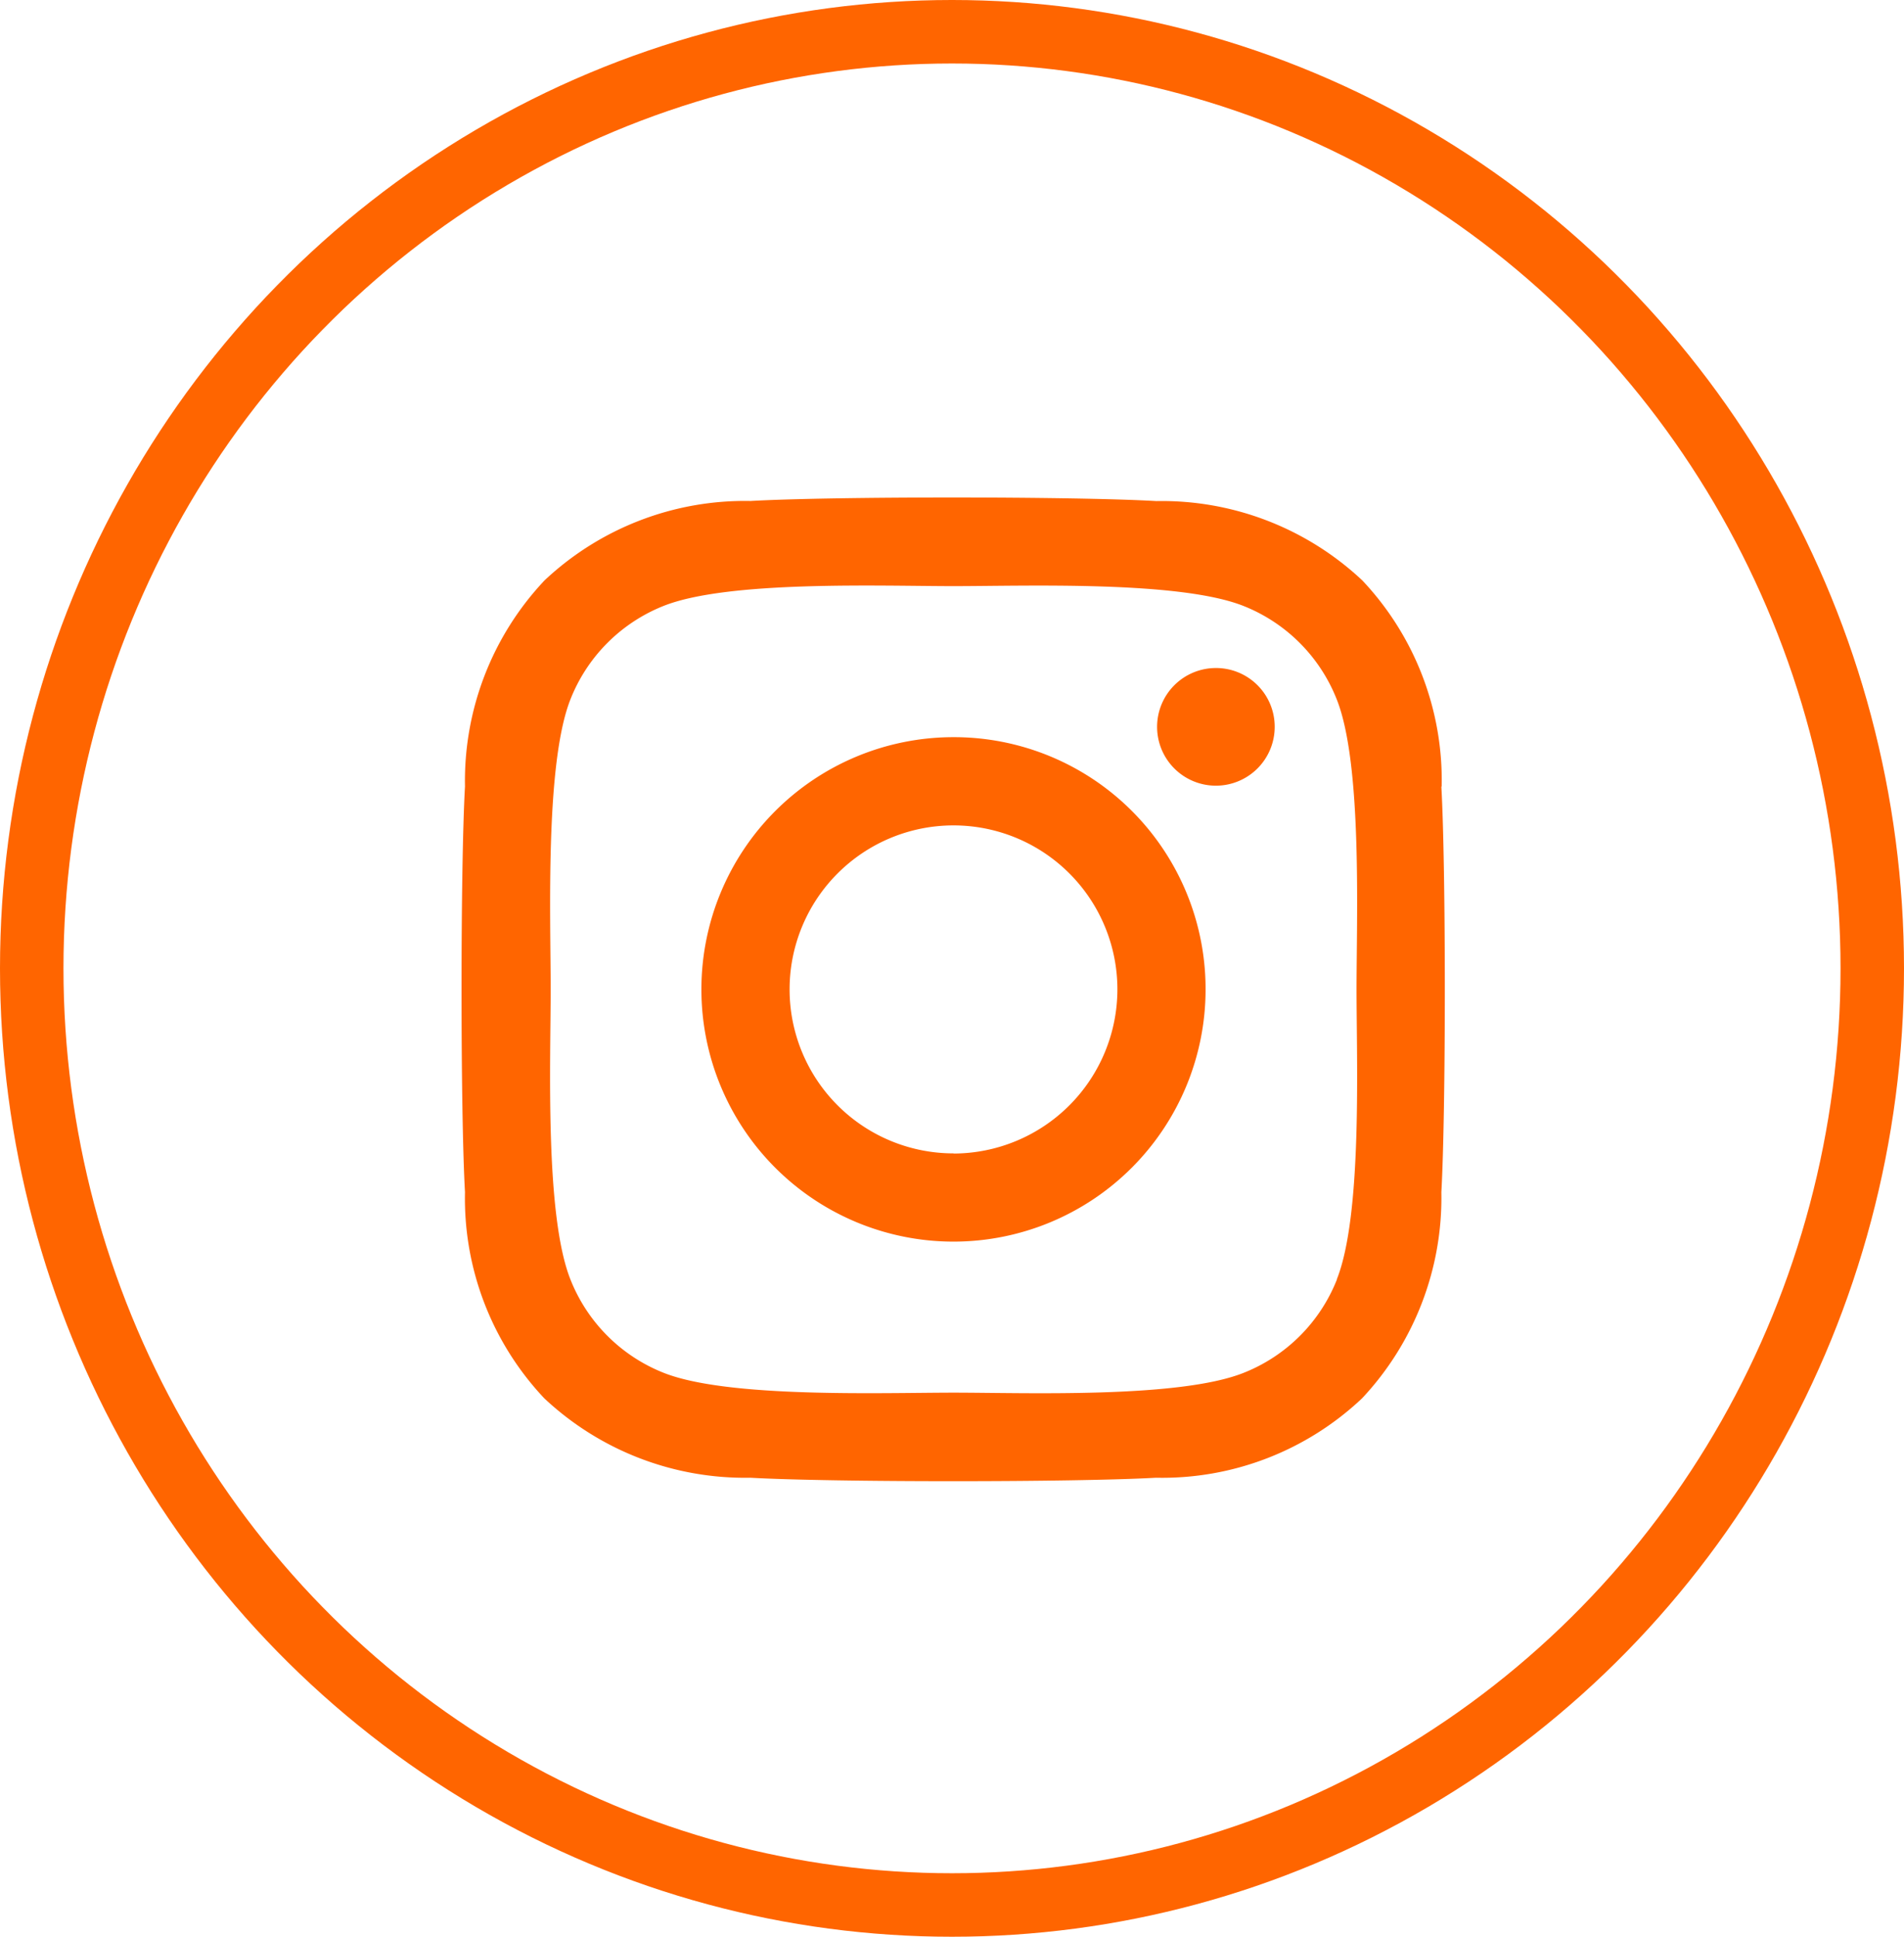
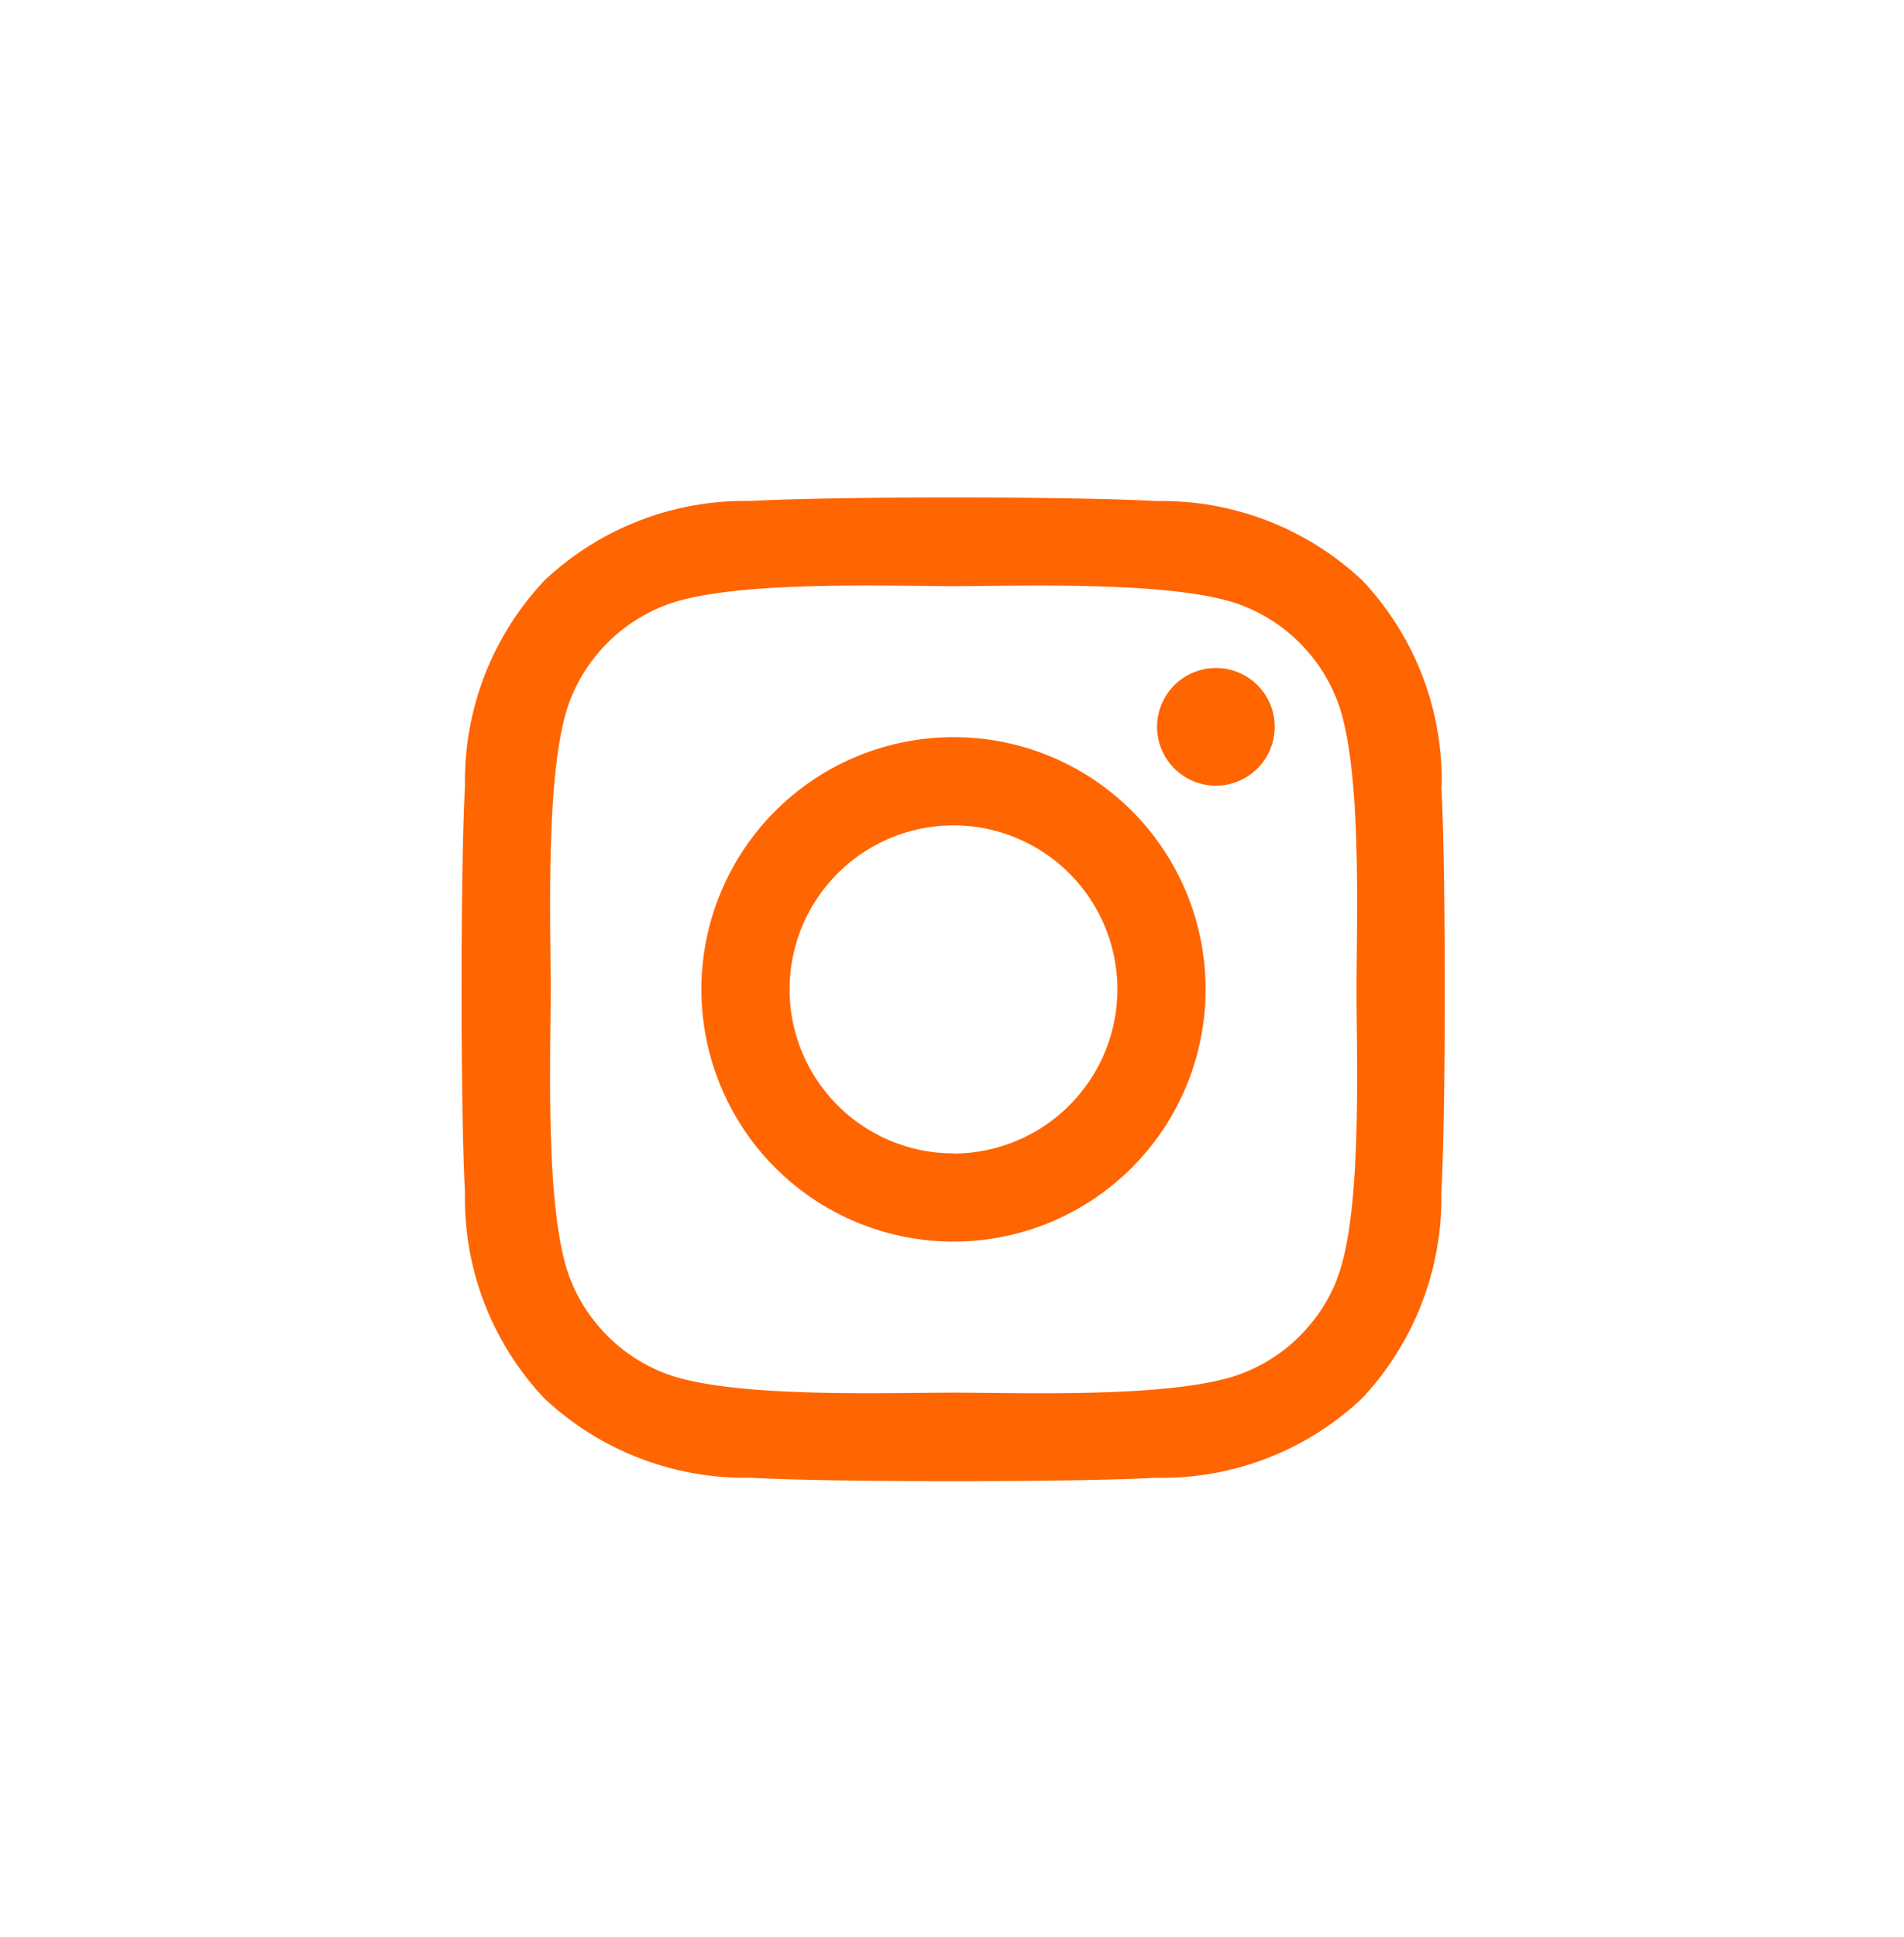
<svg xmlns="http://www.w3.org/2000/svg" width="60" height="61" viewBox="0 0 60 61">
  <g id="Gruppe_76" data-name="Gruppe 76" transform="translate(-1677 -17208)">
    <g id="Gruppe_75" data-name="Gruppe 75">
      <path id="Icon_awesome-instagram" data-name="Icon awesome-instagram" d="M15.494,9.786a7.944,7.944,0,1,0,7.944,7.944A7.932,7.932,0,0,0,15.494,9.786Zm0,13.109a5.165,5.165,0,1,1,5.165-5.165A5.174,5.174,0,0,1,15.494,22.9ZM25.616,9.461a1.853,1.853,0,1,1-1.853-1.853A1.849,1.849,0,0,1,25.616,9.461Zm5.262,1.881a9.17,9.17,0,0,0-2.5-6.492,9.23,9.23,0,0,0-6.492-2.5C19.325,2.2,11.657,2.2,9.1,2.347a9.217,9.217,0,0,0-6.492,2.5A9.2,9.2,0,0,0,.1,11.335c-.145,2.558-.145,10.226,0,12.784a9.17,9.17,0,0,0,2.5,6.492,9.242,9.242,0,0,0,6.492,2.5c2.558.145,10.226.145,12.784,0a9.17,9.17,0,0,0,6.492-2.5,9.23,9.23,0,0,0,2.5-6.492c.145-2.558.145-10.219,0-12.777Zm-3.3,15.522a5.229,5.229,0,0,1-2.945,2.945c-2.04.809-6.879.622-9.133.622s-7.1.18-9.133-.622a5.229,5.229,0,0,1-2.945-2.945c-.809-2.04-.622-6.879-.622-9.133s-.18-7.1.622-9.133A5.229,5.229,0,0,1,6.361,5.651c2.04-.809,6.879-.622,9.133-.622s7.1-.18,9.133.622A5.229,5.229,0,0,1,27.573,8.6c.809,2.04.622,6.879.622,9.133S28.382,24.831,27.573,26.864Z" transform="translate(1691.553 17221.432)" fill="#ff6500" />
      <g id="Ellipse_1" data-name="Ellipse 1" transform="translate(1677 17208)" fill="none" stroke="#ff6500" stroke-width="2">
        <ellipse cx="30" cy="30.5" rx="30" ry="30.5" stroke="none" />
-         <ellipse cx="30" cy="30.5" rx="29" ry="29.5" fill="none" />
      </g>
    </g>
  </g>
</svg>